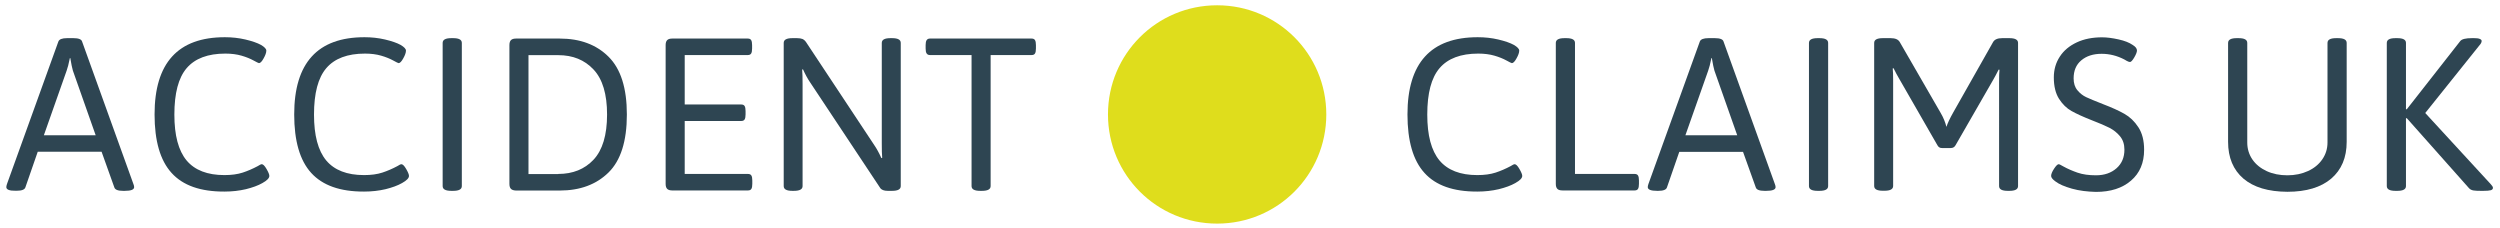
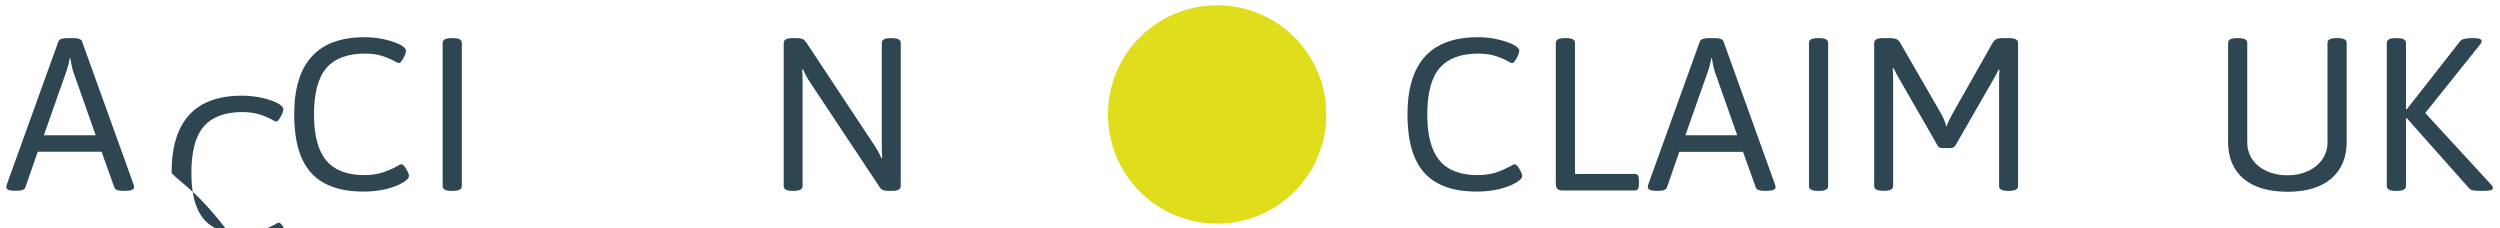
<svg xmlns="http://www.w3.org/2000/svg" version="1.1" x="0px" y="0px" viewBox="0 0 2411.6 220.2" style="enable-background:new 0 0 2411.6 220.2;" xml:space="preserve">
  <style type="text/css">
	.st0{display:none;}
	.st1{display:inline;fill:#D1D3CE;}
	.st2{display:inline;fill:#B8BCC0;}
	.st3{display:inline;fill:#C1C9D2;}
	.st4{display:inline;fill:#909B9E;}
	.st5{display:inline;fill:#A5ACB6;}
	.st6{fill:#DFDD1C;}
	.st7{fill:#2E4552;}
</style>
  <g id="Layer_1">
    <g id="Background_00000183212449106903795770000014374290469358329261_" class="st0">
      <path class="st1" d="M9127.3-690.6c0,256,0,256,0,512c-256,0-256,0-512,0c0-256,0-256,0-512    C8871.3-690.6,8871.3-690.6,9127.3-690.6z" />
      <path class="st2" d="M8876.8-252.1c1,4.1,31.2,13.7,36,9.5c5.4,1.5,5.4,1.5,10.8,3c-41.7,3.6-83.7,1.9-125.5,0.5    c-1-2.2,1.5-1.9,2.8-2.5c1-0.4,2.3-0.9,3-1.5c4.1,5.3,26.8-4.8,33.2-6.5c1.1-0.7,0.6-1.6,0.8-2.5    C8857.3-252.1,8857.3-252.1,8876.8-252.1z" />
-       <path class="st1" d="M8878.8-272.6c-2.5,6.8-2.1,13.4-2,20.5c-19.5,0-19.5,0-39,0c1.4-9-4-19.5-4-21c-0.1-2.7,12.1-45.7,14-52    c5.9-20,17.8-51.8,21-66c4.2,38.8,2.9,78,7.5,116.8C8877-273.5,8877.8-273,8878.8-272.6z" />
    </g>
    <g id="Background_00000050621351408078753670000014891891803489427377_" class="st0">
      <path class="st3" d="M9137.6-987.3c0-25.8,0-51.6,0-77.4c255.6,0,255.6,0,511.3,0c0,15.8-0.1,31.6,0,47.4c0,4,0,4,0,8    c0.4,151-0.3,301.9,0,452.9c-24.7-1.3-49.4-0.6-74.1-1c-0.1,0-0.7-1.5-1.5-1.5c-12.5-0.2-25-0.1-37.4,0c-0.1,0-1.4,1-1.5,1    c-132.2,0.5-264.5,0.3-396.7,1c-1.3-15,0-112.2,0-138.8c0-143.1,0-143.1,0-286.1c0-1,0-2,0-3    C9137.6-986.1,9137.6-986.1,9137.6-987.3z" />
      <path class="st3" d="M9648.8-556.4c0,1.5,0,1.5,0,3c-255.6,0-255.6,0-511.3,0c-0.1-1.2,0.1-2.3,0-3.5c132.2-0.7,264.5-0.5,396.7-1    c0.1,0,1.4-1,1.5-1c12.5-0.1,25-0.2,37.4,0c0.8,0,1.4,1.5,1.5,1.5C9599.4-557,9624.2-557.7,9648.8-556.4z" />
      <path class="st4" d="M9137.6-695.7c-0.1-95.4-0.1-190.7,0-286.1C9137.6-838.8,9137.6-838.8,9137.6-695.7z" />
      <path class="st5" d="M9648.8-1009.3c0-4,0-4,0-8C9648.9-1014.6,9648.8-1012,9648.8-1009.3z" />
      <path class="st4" d="M9137.6-984.8c0-0.8,0-1.7,0-2.5C9137.6-986.1,9137.6-986.1,9137.6-984.8z" />
      <path class="st3" d="M9339-1019.3c16.3-1.8,16.1,5.7,17,6c0.6,0.2,5.5-5.2,11-6c17.5-2.5,16.1,5.1,17,5.5    c1.5,0.7,21.6-12.9,29.5-1c13-8.8,31.9,1.6,30,17.5c15.3,1,30.3-3,32.5,16c14-5.3,17.7,6.4,16.2,18.7c30.6,1,19.4,23.2,22.7,25.7    c8.3-0.1,23.1-1.9,26.7,8.2c5.6,15.9-21.6,9.5-29.2,10.7c-0.1,4.9-0.1,4.9-0.2,9.7c9.6,1.7,32-4.1,36,8.5    c5.4,17.1-20.2,11.3-29.2,12.2c-0.7,0.3-0.7,9.7,0,10c9,1,30-3.9,33.7,7.7c6.7,20.9-31.6,12.4-34.2,14.2c-0.1,4.6-0.1,4.6-0.2,9.2    c9.5,1.5,29.9-3.7,34.5,8c1.5,3.8-0.5,9.8-3.7,12.2c-6.3,4.7-17.6,1.6-25,2.5c-4.2,17.2,10.2,4.9,22.5,11.5    c7.1,3.8,9.7,14.3,2.5,19.5c-6.4,4.6-24.9,1.6-33.5,2.5c-0.1,4.6-0.1,4.6-0.2,9.2c10.1,1.9,30-3.7,36.4,5.5    c3.8,5.3,2.7,13-2.7,16.7c-11.1,7.6-35.6-6.3-31.5,11c9.4-0.6,29.9-1.6,32.2,11.2c3.5,19.6-28.3,10.1-38.4,13.5    c0.1,4.1,0.1,4.1,0.2,8.2c37.4-4.6,33.8,24.5,21,27c-4.2,0.8-27.9-0.9-28.7,0.2c0.1,4.6,0.1,4.6,0.2,9.2    c7.7,1.1,22.8-3.1,27.2,4.2c6.6,10.9-6.1,16.3-19.2,14.2c-4,7.1-9.8,8.5-17.5,10c-0.4,0.4-0.4,0.4-0.7,0.7    c12.5,17.8-10.2,38.6-28.7,26.7c-3.3,12.9-23,12.5-27,0c-28.7,3.3-57.6,2.4-86.4,2.5c-7.3,6.7-24,11.3-28-1    c-7.1,3.4-23.3,4-29.5-0.5c-8.1-5.8-3-16.4-5.5-17.5c-28.8,2.4-19.9-13.2-21.7-18.7c-1.8-5.6-30.2,3.3-28.5-12    c1.5-13.3,26.3-7.4,28.2-8.7c0.1-4.4,0.1-4.4,0.2-8.7c-9.6-2.3-45.1,6.4-39.9-13c2.8-10.7,21.7-9,22.5-10.5c0-4.2,0-4.2,0-8.5    c-7.8-1.3-26.3,3.5-27-9c-0.2-3.9,3.2-9,6.7-10.7c8.7-4.2,25.6,5.5,16.5-10.5c-4-2.1-18,2.8-21.2-5.2c-2-4.9,2-10.5,5.7-13.2    c12.9-9.4,42.1,4.2,22.5-12c-23.4,3.2-28.4-9.8-18.5-18c12-9.8,33.8,5.2,27.5-12.5c-7.5-0.6-24.7,0.8-29.5,0    c-12.4-2.1-13.3-24.2,21.7-20.7c-0.1-4.6-0.1-4.6-0.2-9.2c-8.6-0.7-32.3,3.7-33.7-9.2c-2.1-18.8,30.3-10.1,32-12.5    c0-4.2,0-4.2,0-8.5c-1.2-3.2-20.8,0.5-26.2-2.2c-0.3-0.2-4.5-4.4-4.7-5.7c-4.2-19.5,26.3-13,27.5-14.5c-2.4-5.1-2.4-5.1-4.7-10.2    c-28.8,4.5-23.7-24.8,7.5-20c3.7-16.4-11.7-3.4-17.7-13.2c-6.5-10.6,7-20.4,23.7-17.7c13.1-6.6-1.6-23,18.2-24.7    c-1.7-13.4,12.3-24.3,22.2-13.7c13-4.5,1.9-8,10.2-18.2c4.2-5.1,13.7-9.4,18.7-3.2C9329.4-1016.5,9335.2-1018.8,9339-1019.3z" />
      <path class="st3" d="M9402.2-728.7c0.6,8,1.8,16,3,24c0.8,5.2,1.3,10.3,2.5,15.5c0.6,2.8,1,5.7,1.5,8.5c-5.1,3.3-9.3,6.3-4.5,12    c-9.7,2.8-14.1,1.7-14,13.5c-0.1,0,0.2,1-0.2,1c-0.2,0-2.1-1-3.2-1c0.1-1-0.1-2,0-3c0.4-3.4,3.3-24,3-25.2    c-0.4-1.4-2.4-1.1-2.5-1.2c-0.3-0.6-0.1-3.5,0-4.5c0-0.1,1-1,1-1.2c0.2-4.5-0.3-10.5,0-14.7c0-0.2,0-0.3,0-0.5    c0.5-7.5,2.6-15.2,2-23C9394.5-728.5,9398.4-728.7,9402.2-728.7z" />
    </g>
  </g>
  <g id="Layer_2">
    <g>
      <path class="st6" d="M1279.4,110.4c0-58.3-47-105.3-105.3-105.3c-58.3,0-105.3,47-105.3,105.3s47,105.3,105.3,105.3    C1232.4,215.7,1279.4,168.7,1279.4,110.4" />
      <g>
        <path class="st7" d="M6.1,180.5c0-0.7,0.2-1.7,0.6-2.9L56.3,40.1c0.8-2.2,3.6-3.3,8.4-3.3h6.1c5,0,7.8,1.1,8.4,3.3l49.6,137.7     c0.4,1,0.6,1.9,0.6,2.7c0,2.4-3,3.6-9,3.6h-1.7c-4.9,0-7.7-1.1-8.4-3.3L98,146.4H36.4l-11.9,34.3c-0.7,2.2-3.5,3.3-8.4,3.3h-1     C9.1,184.1,6.1,182.9,6.1,180.5z M92.3,130.5l-22-62.4c-0.7-2.2-1.5-6.3-2.5-12.1h-0.4c-1.1,5.6-2.2,9.6-3.1,12.1l-22,62.4H92.3z     " />
-         <path class="st7" d="M165.5,166.8c-11-12.1-16.4-30.9-16.4-56.4c0-49.7,22.6-74.5,67.8-74.5c6.8,0,13.4,0.7,19.8,2.2     c6.3,1.5,11.4,3.2,15.2,5.3c3.3,2,5,3.8,5,5.4c0,2-0.9,4.5-2.6,7.5c-1.7,3.1-3.2,4.6-4.5,4.6c-0.4,0-2.2-0.9-5.3-2.6     c-3.1-1.7-7-3.3-11.5-4.6c-4.5-1.3-9.7-2-15.6-2c-16.9,0-29.3,4.7-37.3,14c-8,9.3-11.9,24.3-11.9,44.8c0,20.1,3.9,34.8,11.8,44.3     c7.9,9.4,20.1,14.1,36.5,14.1c6.8,0,12.7-0.8,17.6-2.4c4.9-1.6,9.7-3.7,14.4-6.2c2-1.3,3.3-1.9,4-1.9c1.3,0,2.8,1.5,4.6,4.6     c1.8,3.1,2.7,5.3,2.7,6.7c0,2.1-2.2,4.4-6.7,6.9c-4.2,2.4-9.5,4.3-15.9,5.9c-6.4,1.5-13.3,2.3-20.7,2.3     C193.4,184.9,176.4,178.9,165.5,166.8z" />
+         <path class="st7" d="M165.5,166.8c0-49.7,22.6-74.5,67.8-74.5c6.8,0,13.4,0.7,19.8,2.2     c6.3,1.5,11.4,3.2,15.2,5.3c3.3,2,5,3.8,5,5.4c0,2-0.9,4.5-2.6,7.5c-1.7,3.1-3.2,4.6-4.5,4.6c-0.4,0-2.2-0.9-5.3-2.6     c-3.1-1.7-7-3.3-11.5-4.6c-4.5-1.3-9.7-2-15.6-2c-16.9,0-29.3,4.7-37.3,14c-8,9.3-11.9,24.3-11.9,44.8c0,20.1,3.9,34.8,11.8,44.3     c7.9,9.4,20.1,14.1,36.5,14.1c6.8,0,12.7-0.8,17.6-2.4c4.9-1.6,9.7-3.7,14.4-6.2c2-1.3,3.3-1.9,4-1.9c1.3,0,2.8,1.5,4.6,4.6     c1.8,3.1,2.7,5.3,2.7,6.7c0,2.1-2.2,4.4-6.7,6.9c-4.2,2.4-9.5,4.3-15.9,5.9c-6.4,1.5-13.3,2.3-20.7,2.3     C193.4,184.9,176.4,178.9,165.5,166.8z" />
        <path class="st7" d="M300.2,166.8c-11-12.1-16.4-30.9-16.4-56.4c0-49.7,22.6-74.5,67.8-74.5c6.8,0,13.4,0.7,19.8,2.2     c6.3,1.5,11.4,3.2,15.2,5.3c3.3,2,5,3.8,5,5.4c0,2-0.9,4.5-2.6,7.5c-1.7,3.1-3.2,4.6-4.5,4.6c-0.4,0-2.2-0.9-5.3-2.6     c-3.1-1.7-7-3.3-11.5-4.6c-4.5-1.3-9.7-2-15.6-2c-16.9,0-29.3,4.7-37.3,14c-8,9.3-11.9,24.3-11.9,44.8c0,20.1,3.9,34.8,11.8,44.3     c7.9,9.4,20.1,14.1,36.5,14.1c6.8,0,12.7-0.8,17.6-2.4c4.9-1.6,9.7-3.7,14.4-6.2c2-1.3,3.3-1.9,4-1.9c1.3,0,2.8,1.5,4.6,4.6     c1.8,3.1,2.7,5.3,2.7,6.7c0,2.1-2.2,4.4-6.7,6.9c-4.2,2.4-9.5,4.3-15.9,5.9c-6.4,1.5-13.3,2.3-20.7,2.3     C328.2,184.9,311.2,178.9,300.2,166.8z" />
        <path class="st7" d="M427,179.5V41.4c0-3.1,2.8-4.6,8.4-4.6h1.7c5.6,0,8.4,1.5,8.4,4.6v138.1c0,3.1-2.8,4.6-8.4,4.6h-1.7     C429.8,184.1,427,182.6,427,179.5z" />
-         <path class="st7" d="M492.9,182.2c-1-1-1.5-2.6-1.5-4.8V43.5c0-2.2,0.5-3.8,1.5-4.8c1-1,2.6-1.5,4.8-1.5H540     c19.5,0,35.2,5.8,47,17.5c11.8,11.7,17.7,30.2,17.7,55.8c0,25.7-5.9,44.3-17.7,55.9c-11.8,11.6-27.5,17.4-47,17.4h-42.3     C495.5,183.7,493.9,183.2,492.9,182.2z M538.5,167.8c14.1,0,25.5-4.6,34.1-13.8c8.6-9.2,13-23.7,13-43.5c0-19.7-4.3-34.1-13-43.4     c-8.7-9.3-20-13.9-34.1-13.9h-28.7v114.7H538.5z" />
-         <path class="st7" d="M643.6,182.2c-1-1-1.5-2.6-1.5-4.8V43.5c0-2.2,0.5-3.8,1.5-4.8c1-1,2.6-1.5,4.8-1.5h73     c1.5,0,2.6,0.5,3.2,1.5c0.6,1,0.9,2.6,0.9,4.8v3.3c0,2.2-0.3,3.8-0.9,4.8c-0.6,1-1.7,1.5-3.2,1.5h-60.9v47.7h54.6     c1.5,0,2.6,0.5,3.2,1.5c0.6,1,0.9,2.6,0.9,4.8v3.3c0,2.2-0.3,3.8-0.9,4.8c-0.6,1-1.7,1.5-3.2,1.5h-54.6v51.1h61.1     c1.5,0,2.6,0.5,3.2,1.5c0.6,1,0.9,2.6,0.9,4.8v3.3c0,2.2-0.3,3.8-0.9,4.8c-0.6,1-1.7,1.5-3.2,1.5h-73.3     C646.2,183.7,644.6,183.2,643.6,182.2z" />
        <path class="st7" d="M756,179.5V41.4c0-3.1,2.8-4.6,8.4-4.6h4.4c2.2,0,4,0.3,5.3,0.8c1.3,0.6,2.5,1.6,3.5,3.1l65.7,99.2     c2.4,3.5,4.7,7.7,6.9,12.6l0.8-0.2c-0.3-3.2-0.4-8-0.4-14.2V41.4c0-3.1,2.8-4.6,8.4-4.6h1.5c5.6,0,8.4,1.5,8.4,4.6v138.1     c0,3.1-2.8,4.6-8.4,4.6h-4.2c-3.6,0-6.1-1-7.3-2.9L781.5,79.5c-2.4-3.5-4.7-7.7-6.9-12.6l-0.8,0.2c0.3,3.2,0.4,8,0.4,14.2v98.2     c0,3.1-2.8,4.6-8.4,4.6h-1.5C758.8,184.1,756,182.6,756,179.5z" />
-         <path class="st7" d="M937.2,179.5V53.1H897c-1.4,0-2.4-0.5-3.1-1.5c-0.7-1-1-2.6-1-4.8v-3.3c0-2.2,0.3-3.8,1-4.8     c0.7-1,1.7-1.5,3.1-1.5h98.2c1.5,0,2.6,0.5,3.2,1.5c0.6,1,0.9,2.6,0.9,4.8v3.3c0,2.2-0.3,3.8-0.9,4.8c-0.6,1-1.7,1.5-3.2,1.5     h-39.6v126.4c0,3.1-2.8,4.6-8.4,4.6h-1.7C940,184.1,937.2,182.6,937.2,179.5z" />
        <path class="st7" d="M1374.1,166.8c-11-12.1-16.4-30.9-16.4-56.4c0-49.7,22.6-74.5,67.8-74.5c6.8,0,13.4,0.7,19.8,2.2     c6.3,1.5,11.4,3.2,15.2,5.3c3.3,2,5,3.8,5,5.4c0,2-0.9,4.5-2.6,7.5c-1.7,3.1-3.2,4.6-4.5,4.6c-0.4,0-2.2-0.9-5.3-2.6     c-3.1-1.7-7-3.3-11.5-4.6c-4.5-1.3-9.7-2-15.6-2c-16.9,0-29.3,4.7-37.3,14c-8,9.3-11.9,24.3-11.9,44.8c0,20.1,3.9,34.8,11.8,44.3     c7.9,9.4,20.1,14.1,36.5,14.1c6.8,0,12.7-0.8,17.6-2.4c4.9-1.6,9.7-3.7,14.4-6.2c2-1.3,3.3-1.9,4-1.9c1.3,0,2.8,1.5,4.6,4.6     c1.8,3.1,2.7,5.3,2.7,6.7c0,2.1-2.2,4.4-6.7,6.9c-4.2,2.4-9.5,4.3-15.9,5.9c-6.4,1.5-13.3,2.3-20.7,2.3     C1402,184.9,1385,178.9,1374.1,166.8z" />
        <path class="st7" d="M1502.3,182.2c-1-1-1.5-2.6-1.5-4.8v-136c0-3.1,2.8-4.6,8.4-4.6h1.7c5.6,0,8.4,1.5,8.4,4.6v126.4h57.6     c1.5,0,2.6,0.5,3.2,1.5c0.6,1,0.9,2.6,0.9,4.8v3.3c0,2.2-0.3,3.8-0.9,4.8c-0.6,1-1.7,1.5-3.2,1.5h-69.7     C1504.9,183.7,1503.2,183.2,1502.3,182.2z" />
        <path class="st7" d="M1589.5,180.5c0-0.7,0.2-1.7,0.6-2.9l49.6-137.5c0.8-2.2,3.6-3.3,8.4-3.3h6.1c5,0,7.8,1.1,8.4,3.3     l49.6,137.7c0.4,1,0.6,1.9,0.6,2.7c0,2.4-3,3.6-9,3.6h-1.7c-4.9,0-7.7-1.1-8.4-3.3l-12.3-34.3h-61.5l-11.9,34.3     c-0.7,2.2-3.5,3.3-8.4,3.3h-1C1592.5,184.1,1589.5,182.9,1589.5,180.5z M1675.8,130.5l-22-62.4c-0.7-2.2-1.5-6.3-2.5-12.1h-0.4     c-1.1,5.6-2.2,9.6-3.1,12.1l-22,62.4H1675.8z" />
        <path class="st7" d="M1745,179.5V41.4c0-3.1,2.8-4.6,8.4-4.6h1.7c5.6,0,8.4,1.5,8.4,4.6v138.1c0,3.1-2.8,4.6-8.4,4.6h-1.7     C1747.8,184.1,1745,182.6,1745,179.5z" />
        <path class="st7" d="M1868.9,140.1l-37.3-64.9c-1.3-2.1-2.9-5.2-5-9.4l-0.8,0.2c0.3,2.5,0.4,6.4,0.4,11.5v101.9     c0,3.1-2.8,4.6-8.4,4.6h-1.5c-5.6,0-8.4-1.5-8.4-4.6V41.4c0-3.1,2.8-4.6,8.4-4.6h7.5c4.5,0,7.4,1.3,8.8,3.8l39.6,68.6     c2.5,4.3,4.3,8.7,5.4,13.2c1.1-3.5,3.3-8.1,6.5-13.8l38.5-68c1.4-2.5,4.3-3.8,8.8-3.8h6.9c5.6,0,8.4,1.5,8.4,4.6v138.1     c0,3.1-2.8,4.6-8.4,4.6h-1.5c-5.6,0-8.4-1.5-8.4-4.6V78.8c0-5.2,0.1-9,0.4-11.5l-0.8-0.2c-2.1,4.2-3.8,7.3-5,9.4l-36.6,63.6     c-1,1.8-2.5,2.7-4.6,2.7h-8.4C1871.5,142.9,1869.9,142,1868.9,140.1z" />
-         <path class="st7" d="M1998.7,182c-7.1-2-12.5-4.3-16.1-7.1c-2.7-2-4-3.7-4-5.2c0-1.7,0.9-4,2.8-6.9c1.9-2.9,3.4-4.4,4.5-4.4     c0.6,0,2,0.7,4.4,2.1c4.3,2.4,9,4.4,13.9,6.1c5,1.7,10.8,2.5,17.7,2.5c8.1,0,14.7-2.3,19.8-6.8c5.1-4.5,7.6-10.5,7.6-17.9     c0-5.2-1.4-9.5-4.2-12.9c-2.8-3.4-6.2-6.1-10.2-8.2c-4-2-9.7-4.5-17.3-7.4c-8.1-3.2-14.5-6.1-19.3-8.8     c-4.7-2.6-8.8-6.6-12.1-11.8s-5-12.1-5-20.6c0-7.5,1.9-14.2,5.8-20.1c3.8-5.9,9.3-10.4,16.3-13.7c7-3.3,15.2-4.9,24.4-4.9     c4.7,0,10,0.7,15.9,2c5.9,1.3,10.4,3.1,13.6,5.3c2.8,1.7,4.2,3.5,4.2,5.4c0,1.5-0.9,3.8-2.6,6.7c-1.7,2.9-3.1,4.4-4.1,4.4     c-0.7,0-1.7-0.3-3-1c-1.3-0.7-2.2-1.2-2.6-1.5c-7-3.6-14.2-5.4-21.8-5.4c-8.1,0-14.6,2.1-19.6,6.3c-5,4.2-7.4,10-7.4,17.4     c0,4.7,1.2,8.6,3.7,11.5c2.4,2.9,5.2,5.1,8.4,6.6c3.1,1.5,8.6,3.7,16.4,6.8c8.4,3.2,15.2,6.3,20.5,9.3c5.3,3,9.8,7.3,13.5,13     c3.7,5.7,5.5,12.9,5.5,21.7c0,12.6-4.2,22.5-12.6,29.7c-8.4,7.3-19.7,10.9-33.9,10.9C2013.6,184.9,2005.8,184,1998.7,182z" />
        <path class="st7" d="M2164.1,172.3c-9.8-8.4-14.8-20.3-14.8-35.5V41.4c0-3.1,2.8-4.6,8.4-4.6h1.7c5.6,0,8.4,1.5,8.4,4.6v96.1     c0,6.1,1.7,11.6,5,16.4c3.3,4.8,8,8.5,13.8,11.2c5.9,2.7,12.5,4,19.9,4c7.4,0,14-1.4,19.9-4.1c5.9-2.7,10.5-6.5,13.8-11.3     c3.3-4.8,5-10.2,5-16.2V41.4c0-3.1,2.8-4.6,8.4-4.6h1.7c5.6,0,8.4,1.5,8.4,4.6v95.4c0,15.2-5,27-14.9,35.5     c-9.9,8.4-24,12.7-42.3,12.7C2188.1,184.9,2174,180.7,2164.1,172.3z" />
        <path class="st7" d="M2302.4,179.5V41.4c0-3.1,2.8-4.6,8.4-4.6h1.7c5.6,0,8.4,1.5,8.4,4.6v64h0.8l51.5-65.7     c1.5-2,5.3-2.9,11.3-2.9h2.1c2.4,0,4.2,0.2,5.4,0.7c1.3,0.5,1.9,1.2,1.9,2c0,1.3-0.7,2.7-2.1,4.2l-52.3,65.3l63.4,68.9     c1.3,1.4,1.9,2.5,1.9,3.3c0,1.1-0.7,1.9-2.1,2.3c-1.4,0.4-3.8,0.6-7.1,0.6h-2.5c-3.1,0-5.5-0.1-7.2-0.4c-1.7-0.3-3.2-1-4.3-2.3     l-59.9-67.4h-0.8v65.5c0,3.1-2.8,4.6-8.4,4.6h-1.7C2305.2,184.1,2302.4,182.6,2302.4,179.5z" />
      </g>
    </g>
  </g>
</svg>